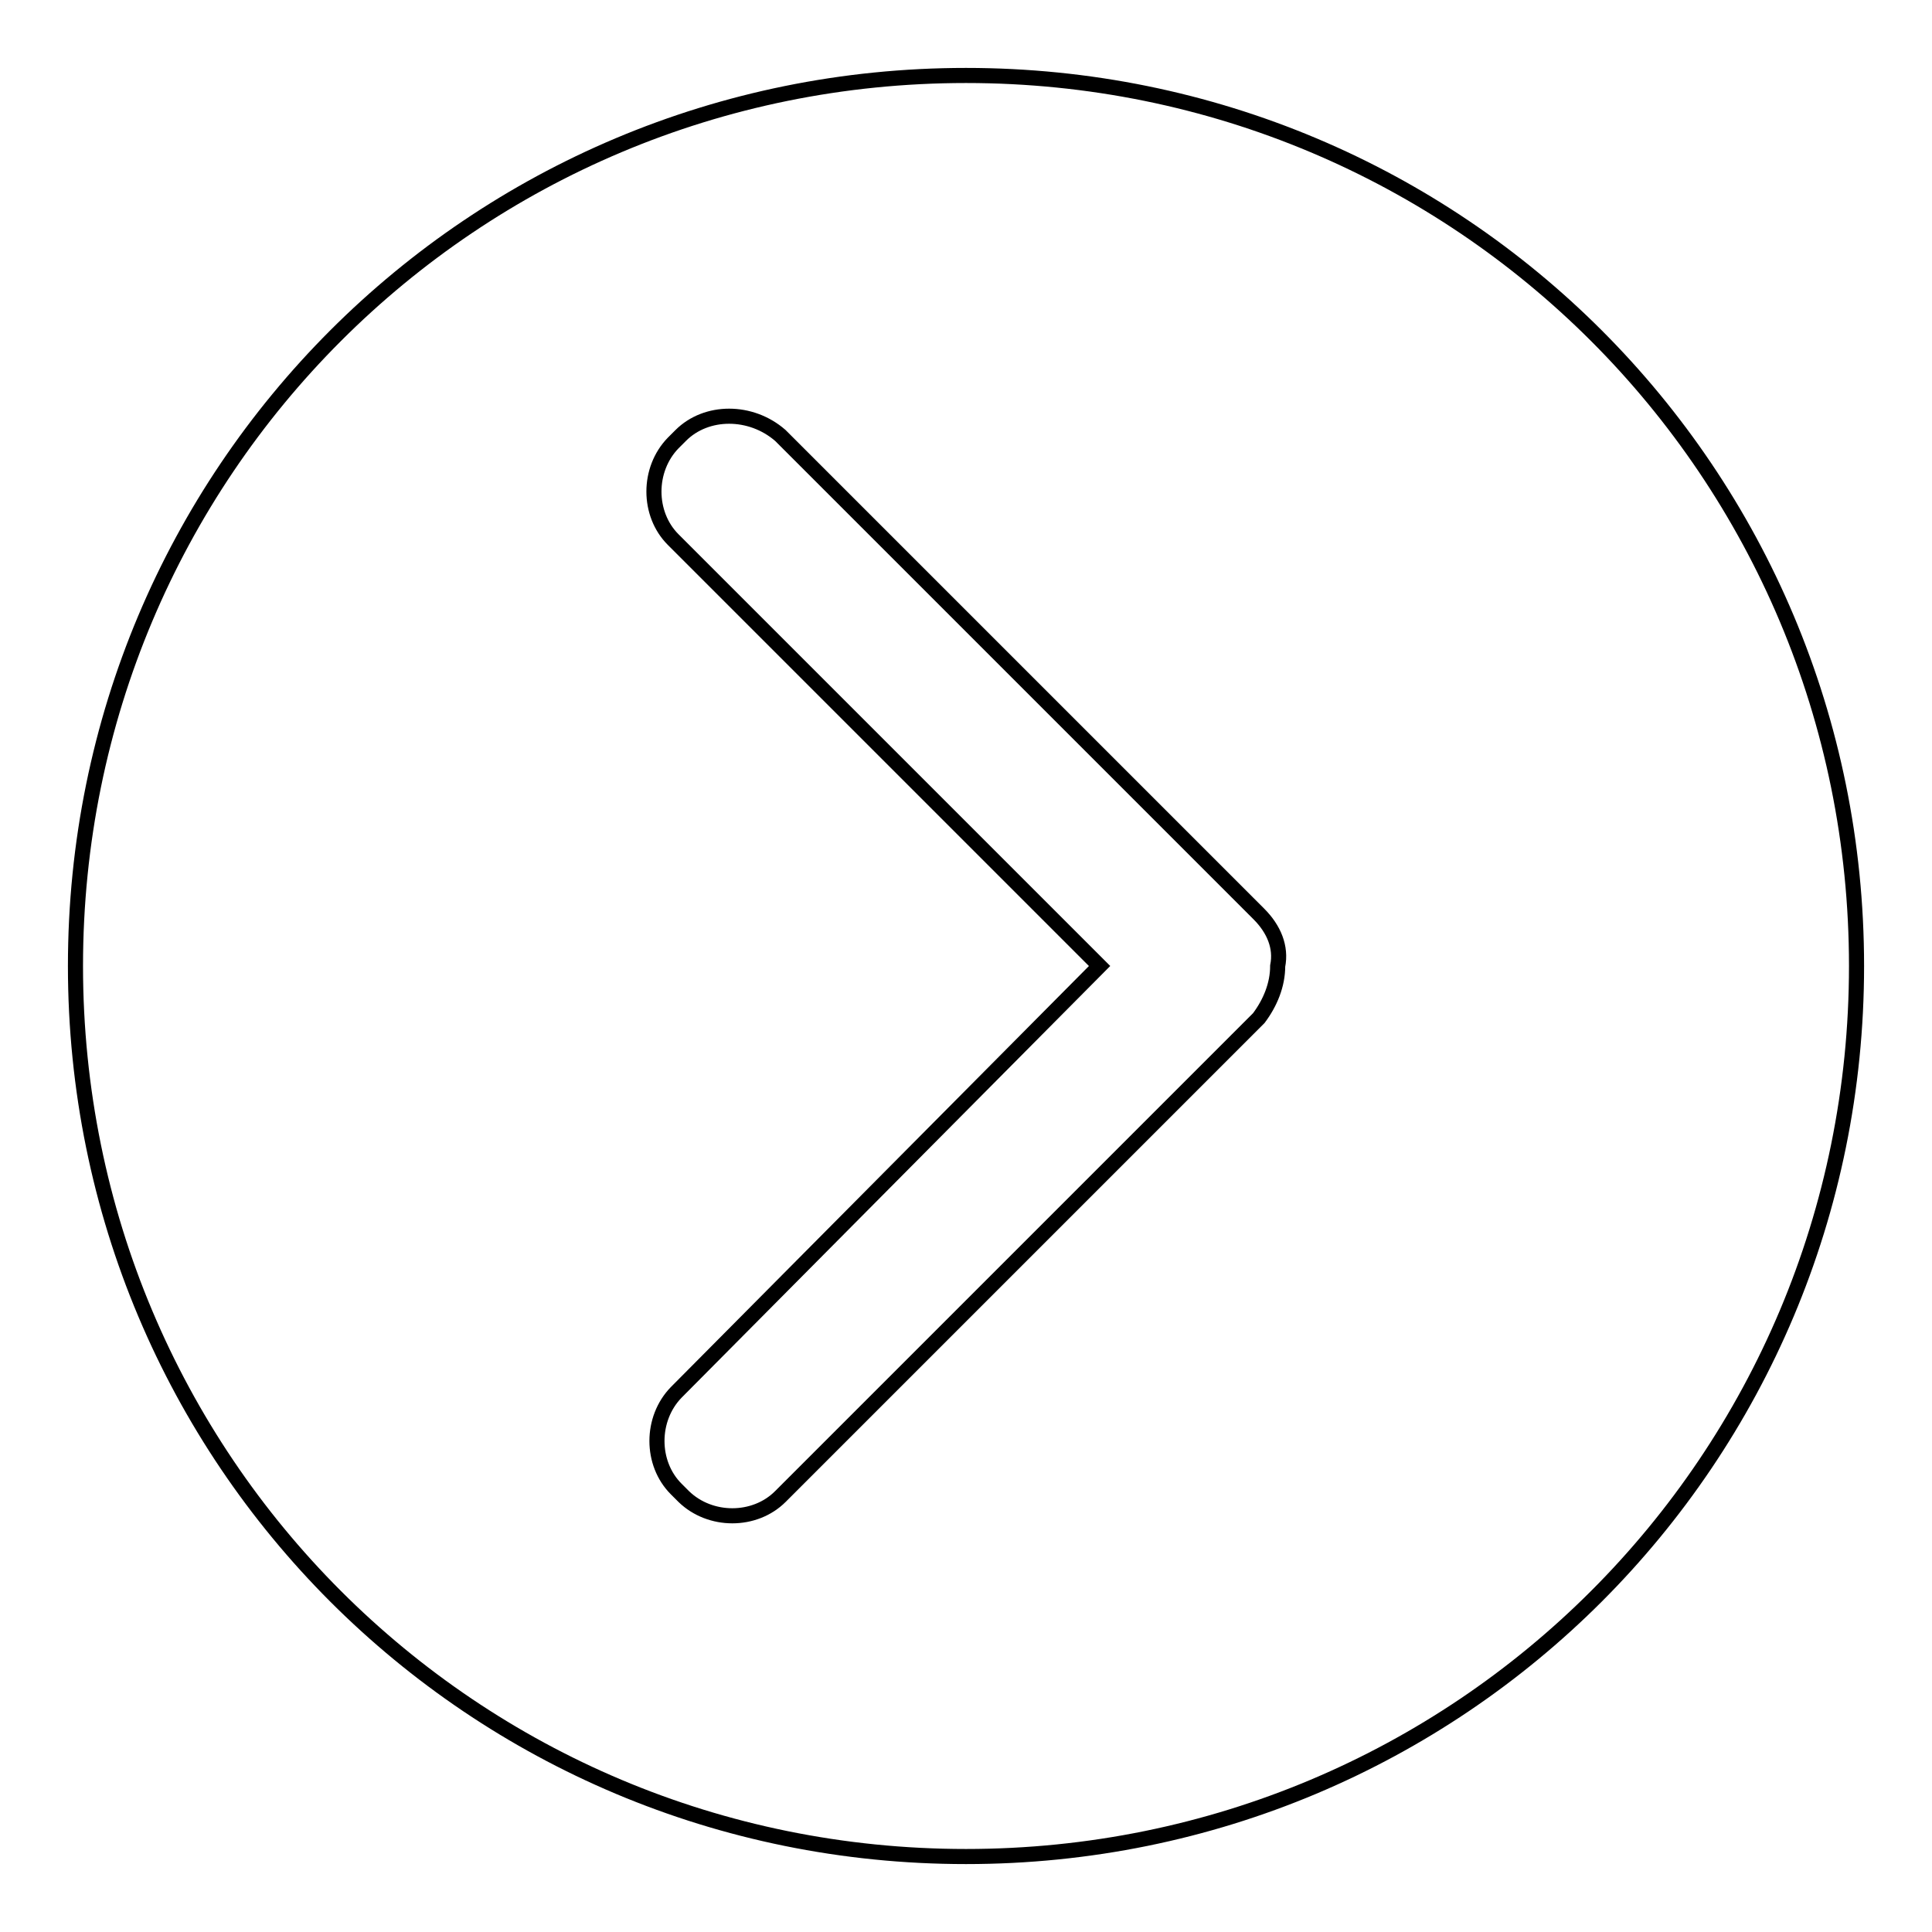
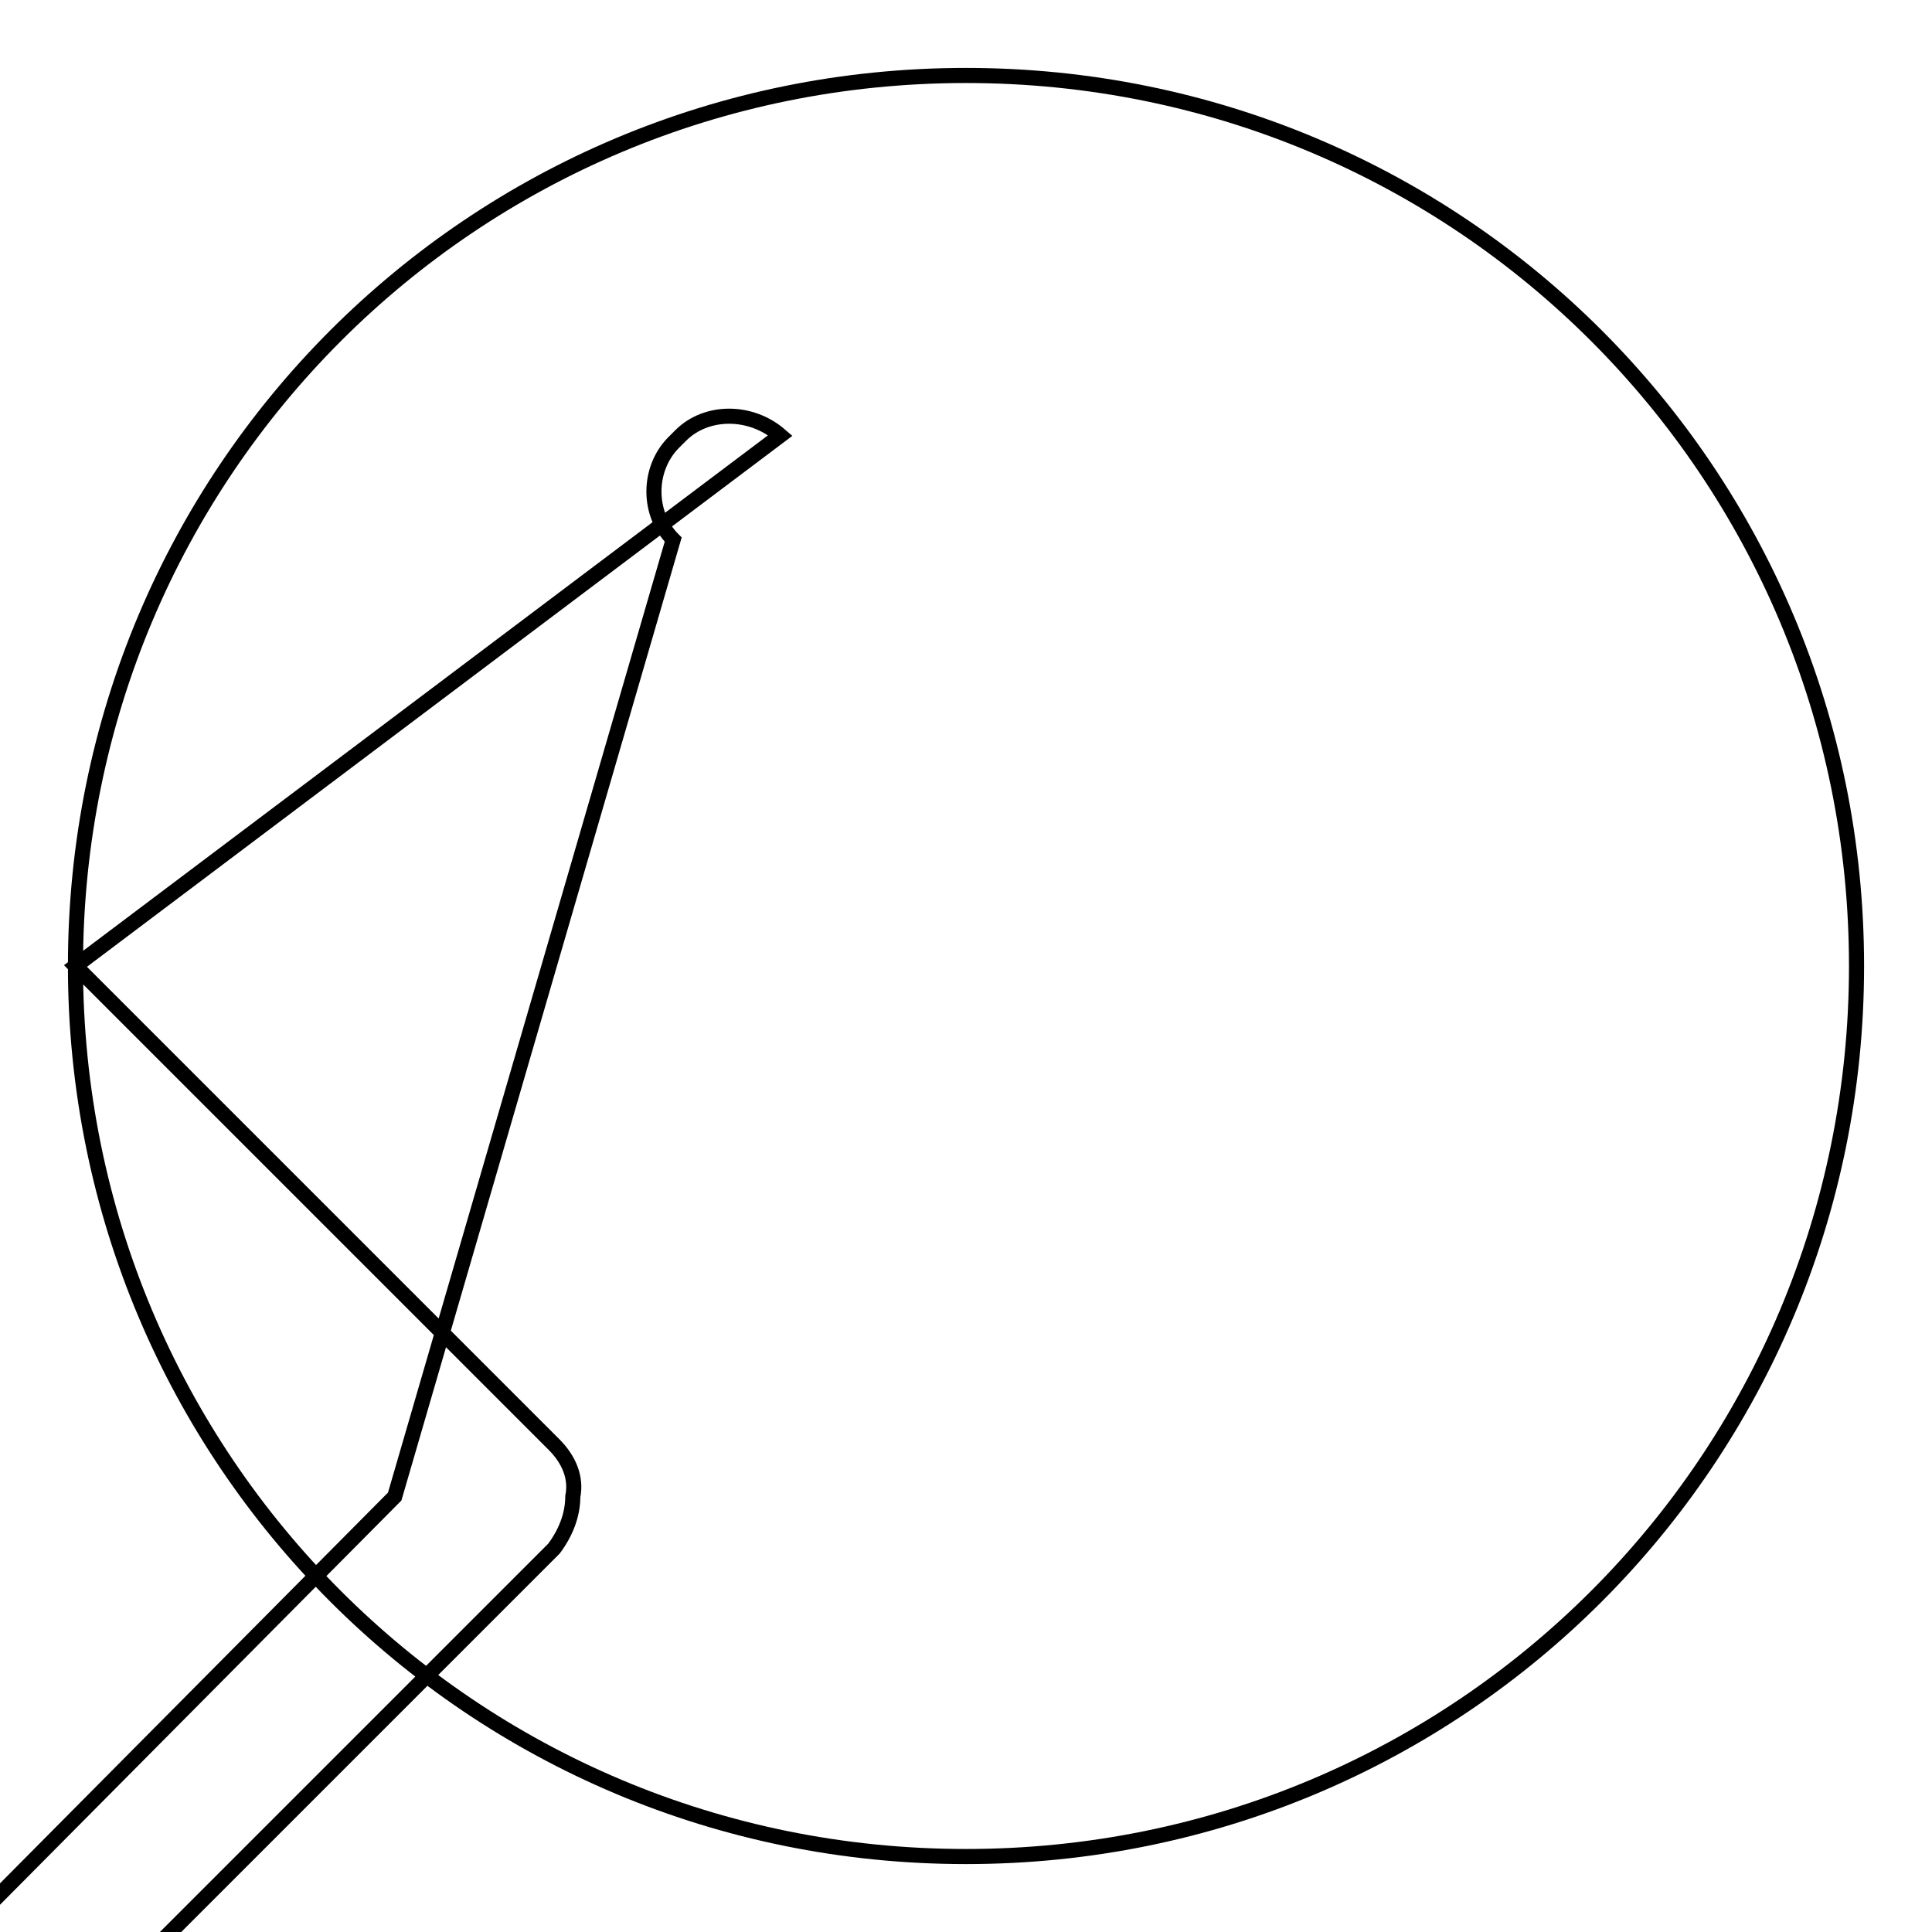
<svg xmlns="http://www.w3.org/2000/svg" version="1.1" x="0px" y="0px" viewBox="0 0 256 256" enable-background="new 0 0 256 256" xml:space="preserve">
  <g>
-     <path stroke-width="2" fill-opacity="0" stroke="#000000" d="M10,128c0,65.4,52.6,118,118,118s118-52.6,118-118c0-65.4-52.6-118-118-118S10,62.6,10,128z M103.4,57.7 l63.4,63.4c2,2,3,4.4,2.5,6.9c0,2.5-1,4.9-2.5,6.9l-63.4,63.4c-3.4,3.4-9.3,3.4-12.8,0l-1-1c-3.4-3.4-3.4-9.3,0-12.8l56.1-56.5 L89.2,71.5c-3.4-3.4-3.4-9.3,0-12.8l1-1C93.6,54.3,99.5,54.3,103.4,57.7z" />
+     <path stroke-width="2" fill-opacity="0" stroke="#000000" d="M10,128c0,65.4,52.6,118,118,118s118-52.6,118-118c0-65.4-52.6-118-118-118S10,62.6,10,128z l63.4,63.4c2,2,3,4.4,2.5,6.9c0,2.5-1,4.9-2.5,6.9l-63.4,63.4c-3.4,3.4-9.3,3.4-12.8,0l-1-1c-3.4-3.4-3.4-9.3,0-12.8l56.1-56.5 L89.2,71.5c-3.4-3.4-3.4-9.3,0-12.8l1-1C93.6,54.3,99.5,54.3,103.4,57.7z" />
  </g>
</svg>